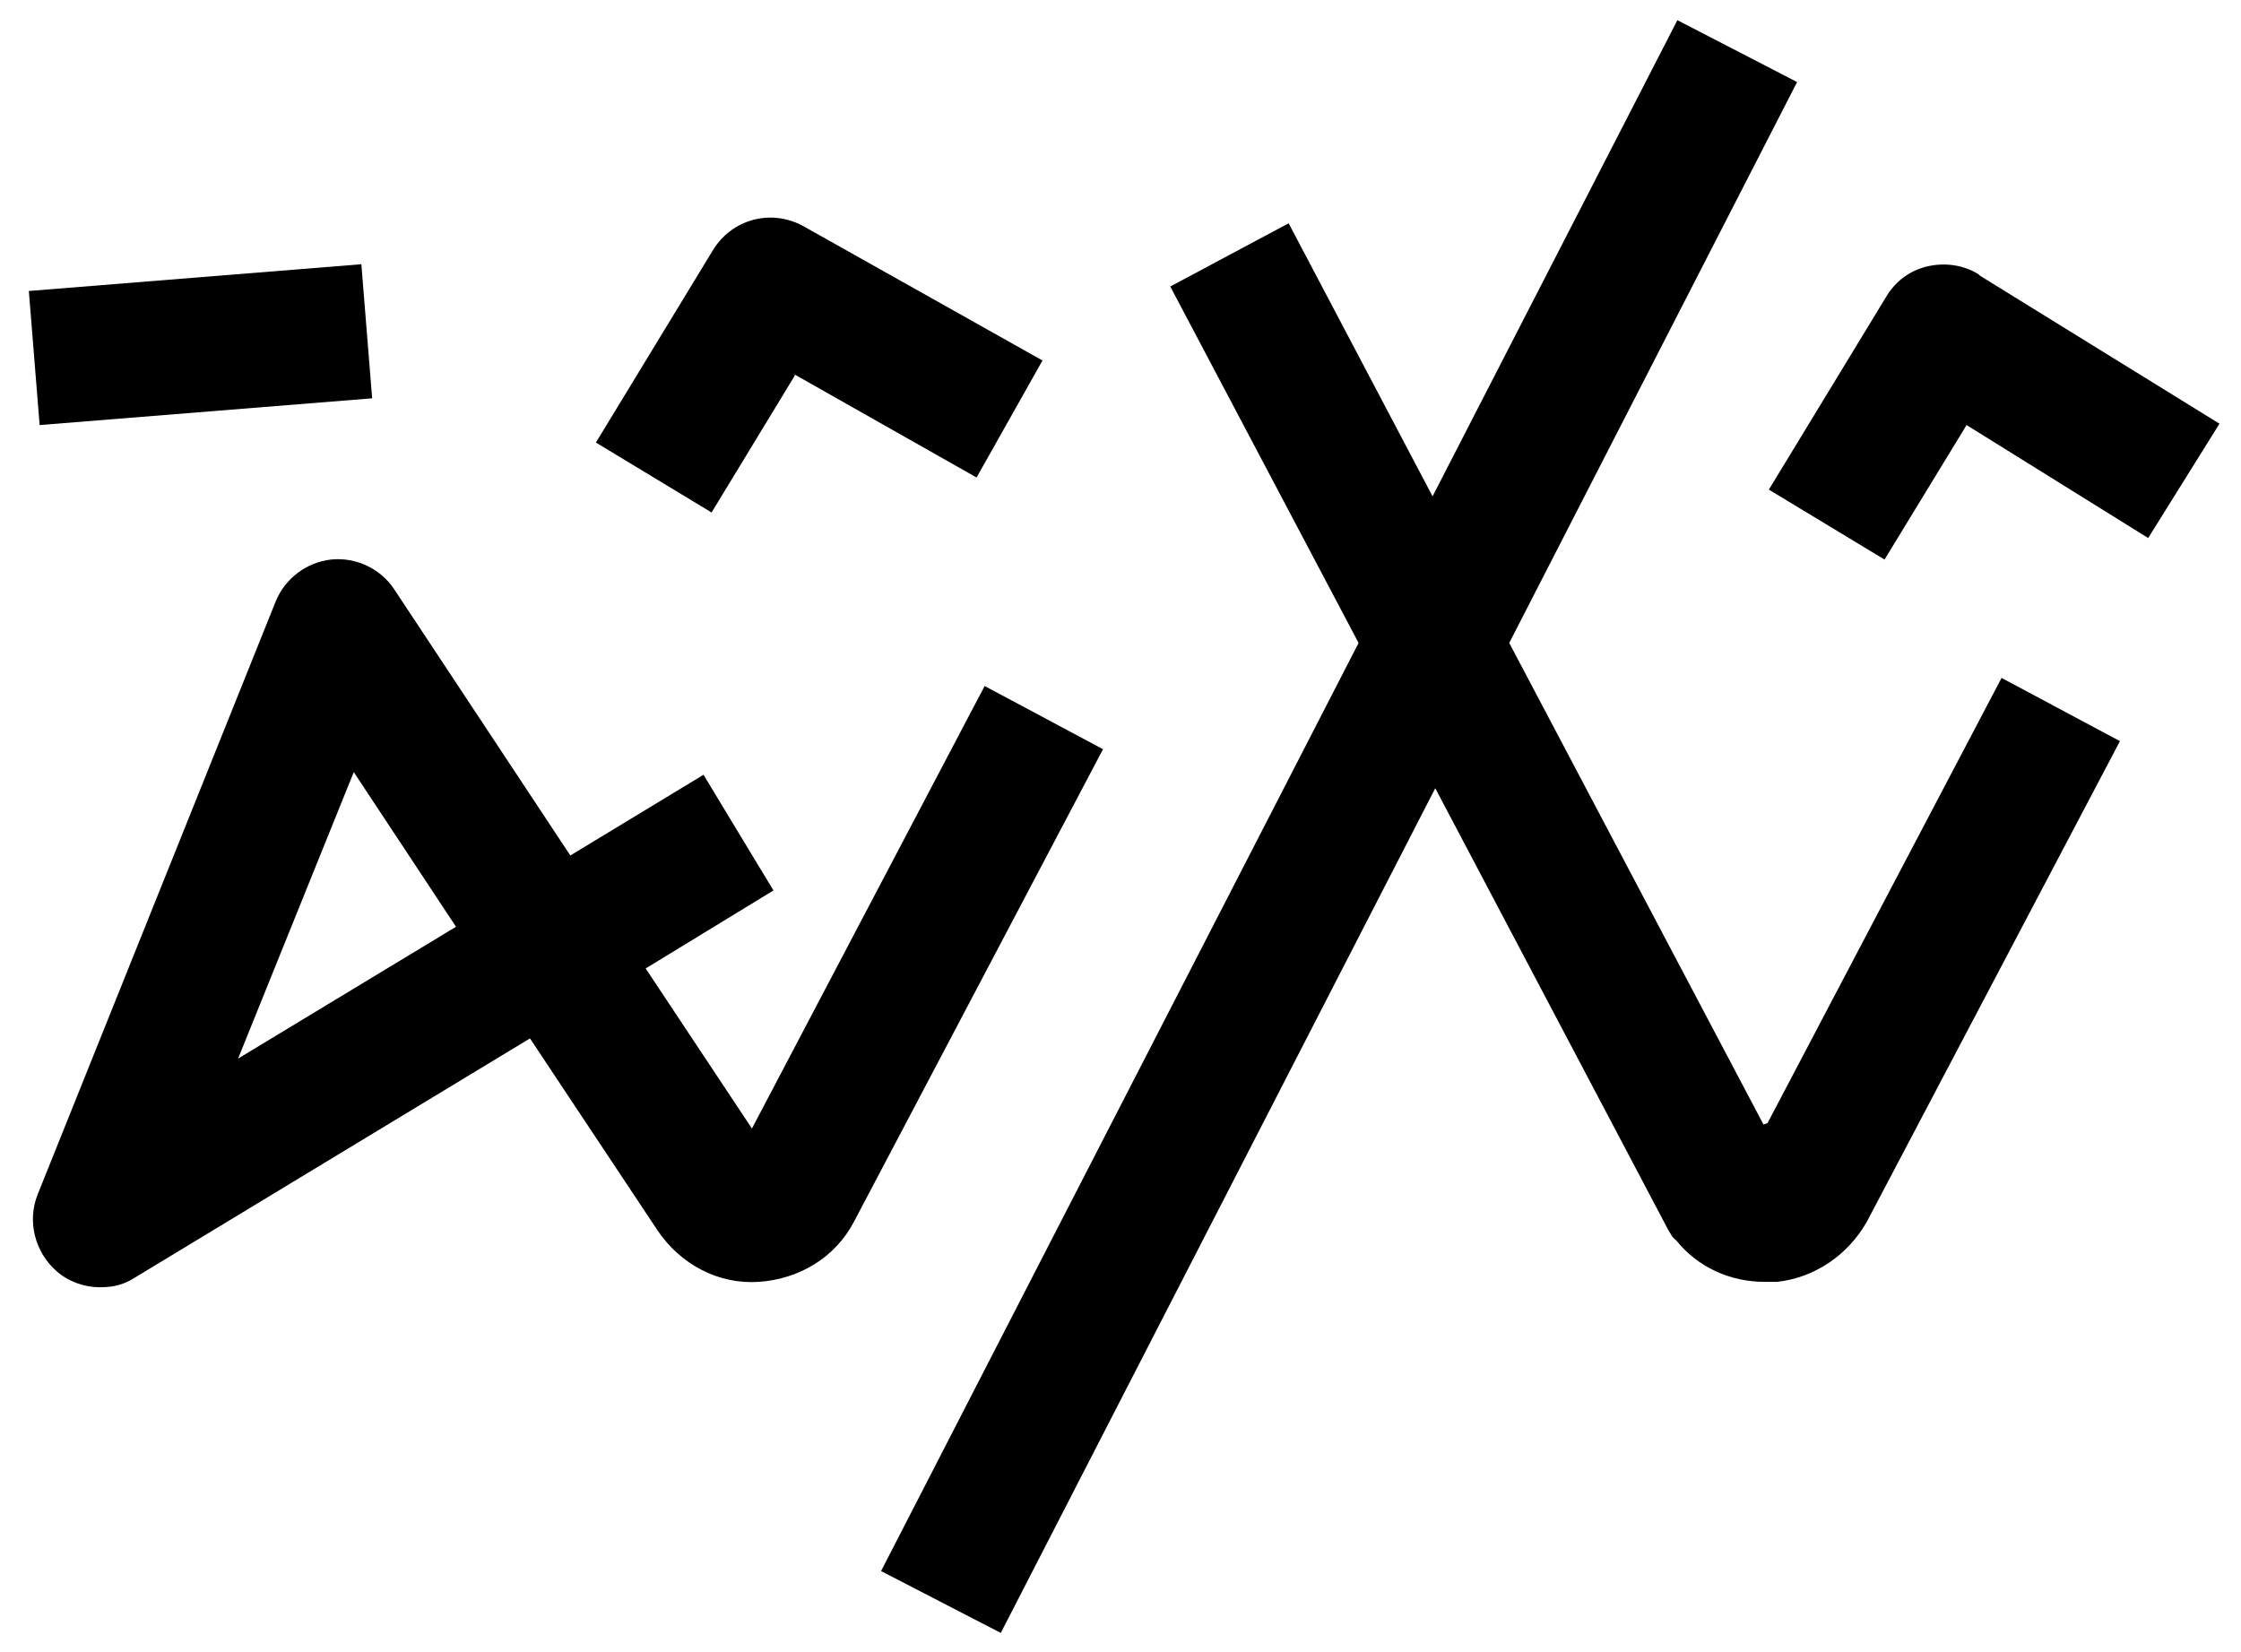
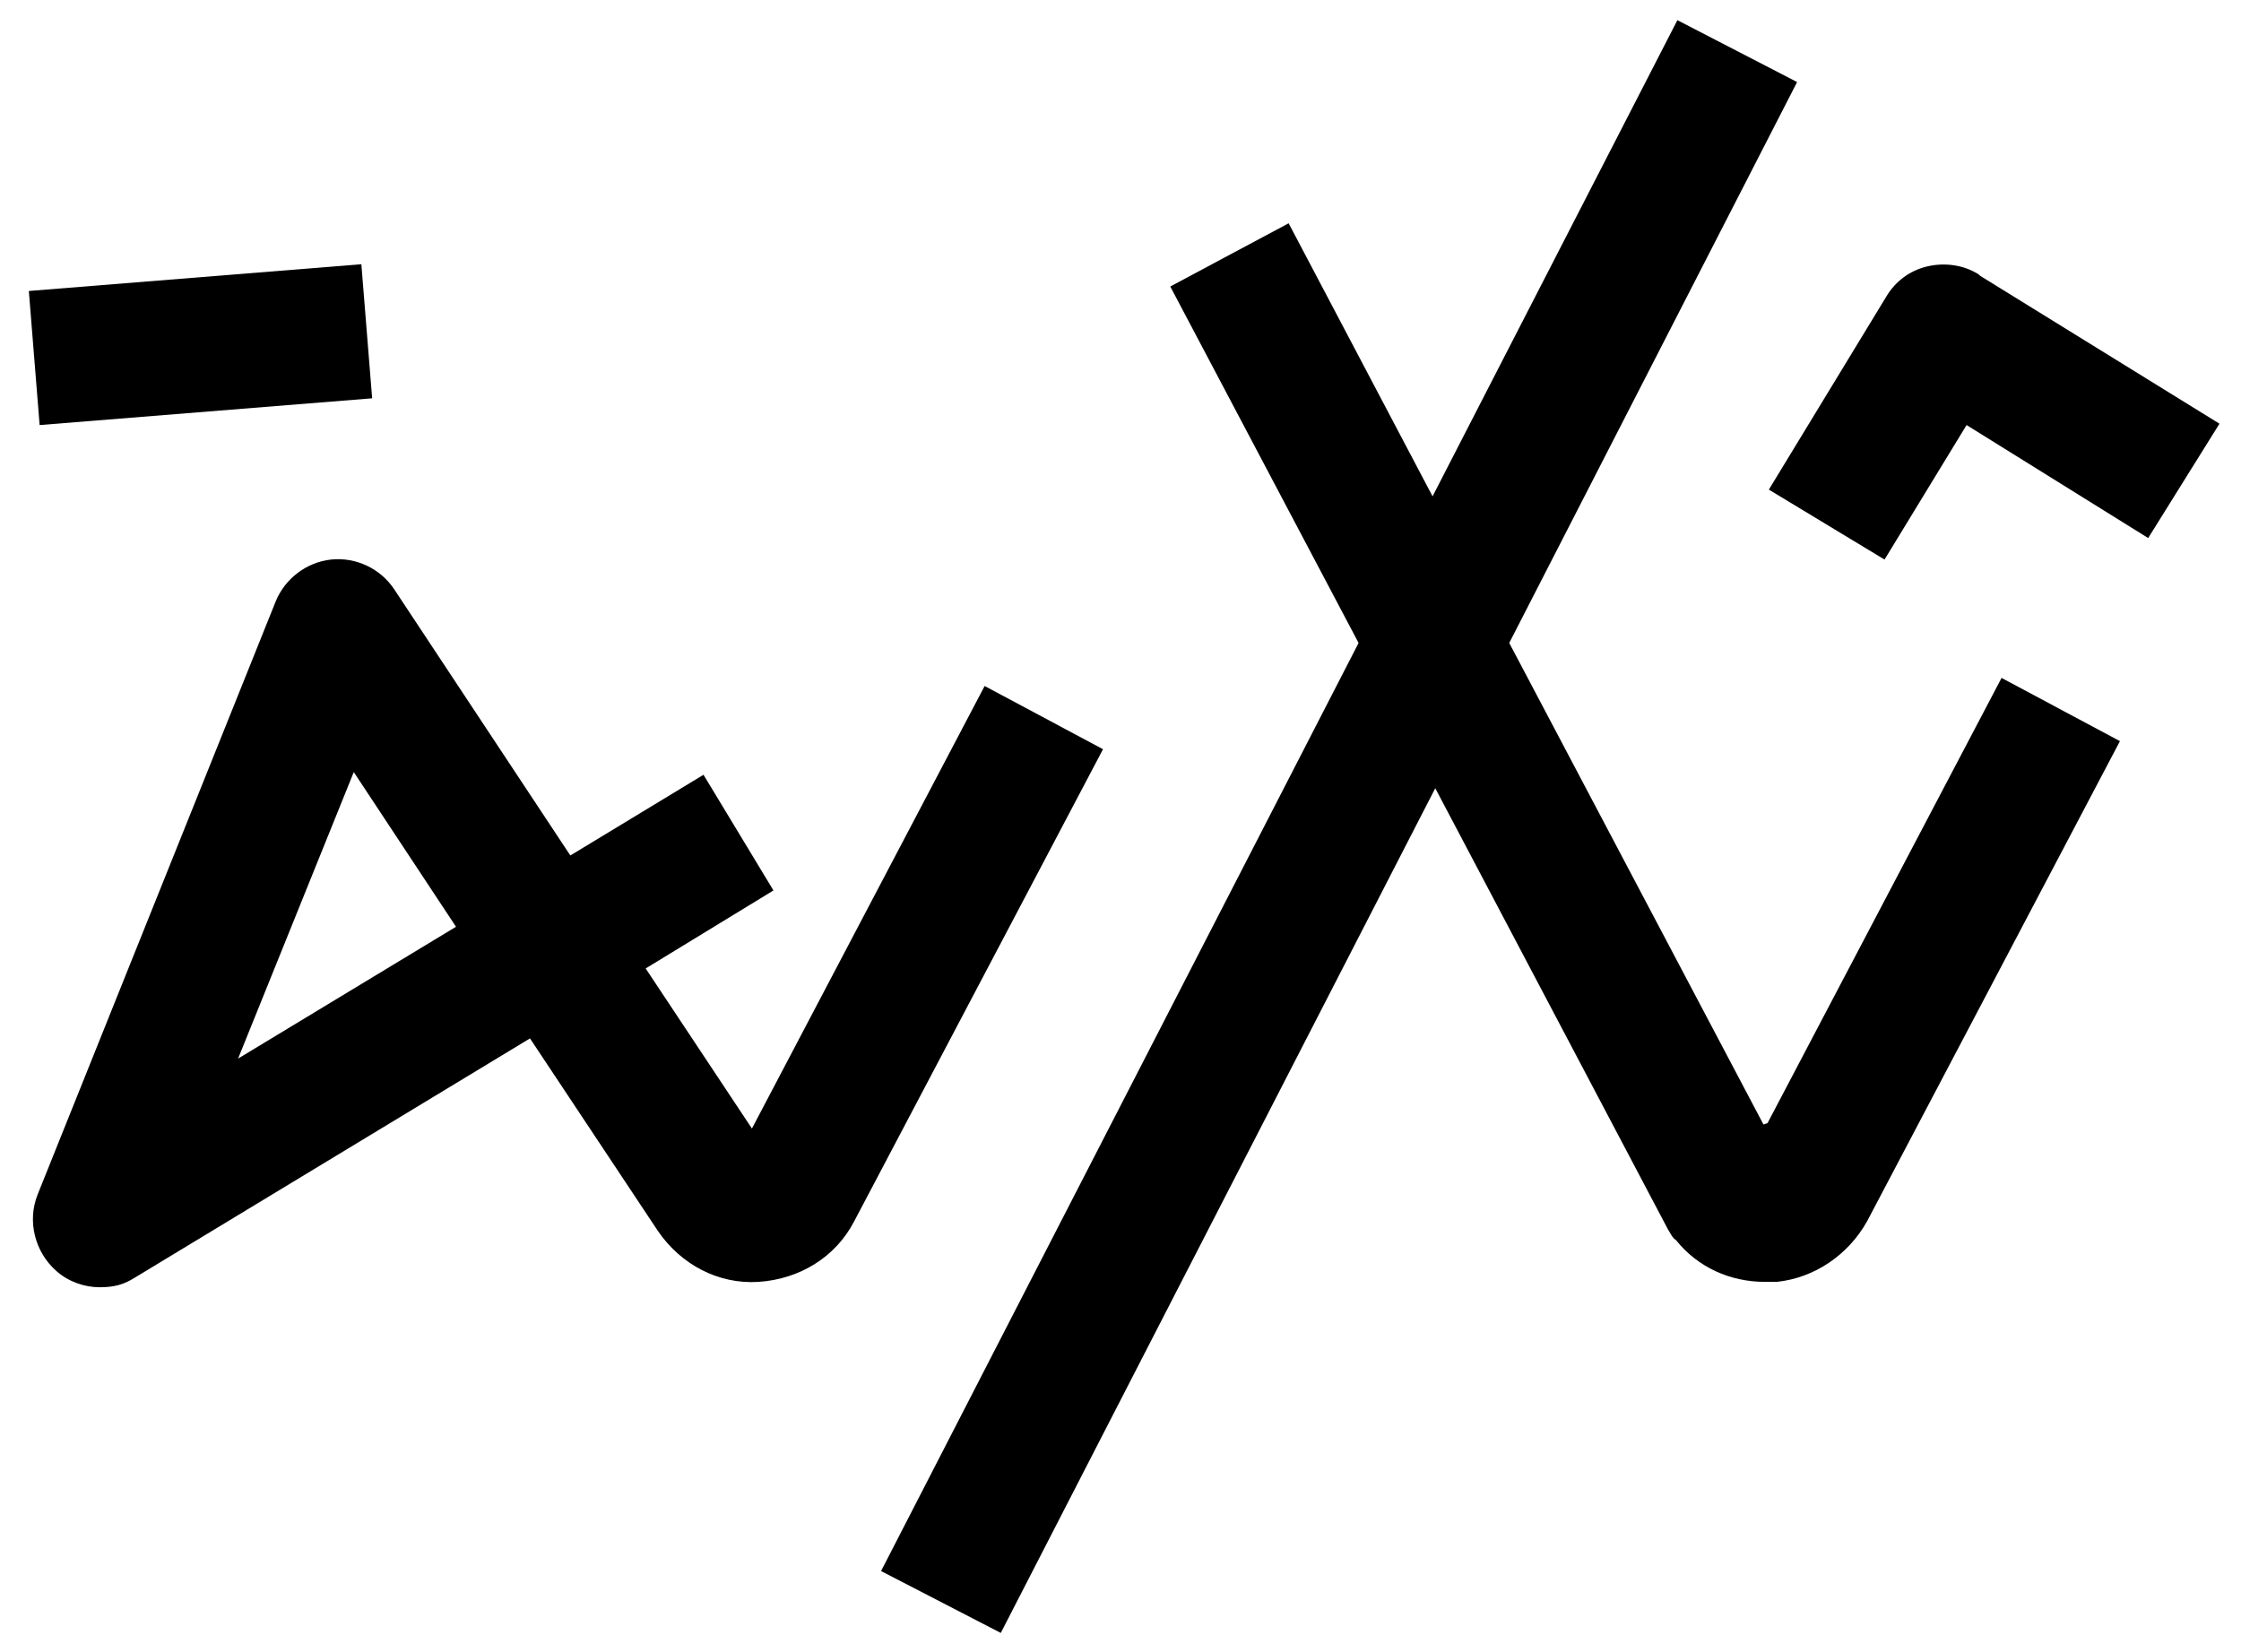
<svg xmlns="http://www.w3.org/2000/svg" id="Layer_1" viewBox="0 0 166.6 122.8">
  <path d="M147.1,20.4c-1.1-.7-2.5-.9-3.8-.6-1.3.3-2.4,1.1-3.1,2.3l-8.7,14.3,8.6,5.2,6.1-10,13.5,8.4,5.3-8.5-17.8-11Z" />
-   <path d="M59,27.8l13.6,7.7,4.9-8.7-17.8-10c-2.4-1.3-5.3-.5-6.7,1.8l-8.7,14.3,8.6,5.2,6.2-10.2Z" />
  <path d="M131.1,83.6l-18.9-35.8,21.4-41.7-8.9-4.6-18.2,35.4-10.7-20.3-8.8,4.7,14,26.5-35.5,69,8.9,4.6,32.3-62.8,17.3,32.8c.2.3.3.6.6.8,1.6,2,4,3.1,6.6,3.1s.6,0,.9,0c2.8-.3,5.3-2,6.7-4.5l18.8-35.7-8.8-4.7-17.4,33.1Z" />
  <path d="M73.2,51l-17.3,32.9-7.9-11.9,9.5-5.8-5.2-8.6-9.9,6-13.1-19.8c-1-1.5-2.8-2.4-4.7-2.2-1.8.2-3.4,1.4-4.1,3.1L2.8,88.8c-.8,2-.2,4.3,1.4,5.7.9.8,2.1,1.2,3.2,1.2s1.8-.2,2.6-.7l29.4-17.8,9.5,14.3c1.7,2.5,4.5,4,7.5,3.8,3-.2,5.7-1.8,7.1-4.5l18.5-35.1-8.8-4.7ZM17.7,78.7l8.6-21.3,7.6,11.5-16.2,9.8Z" />
  <rect x="2.5" y="20.6" width="24.8" height="10" transform="translate(-2 1.3) rotate(-4.6)" />
</svg>